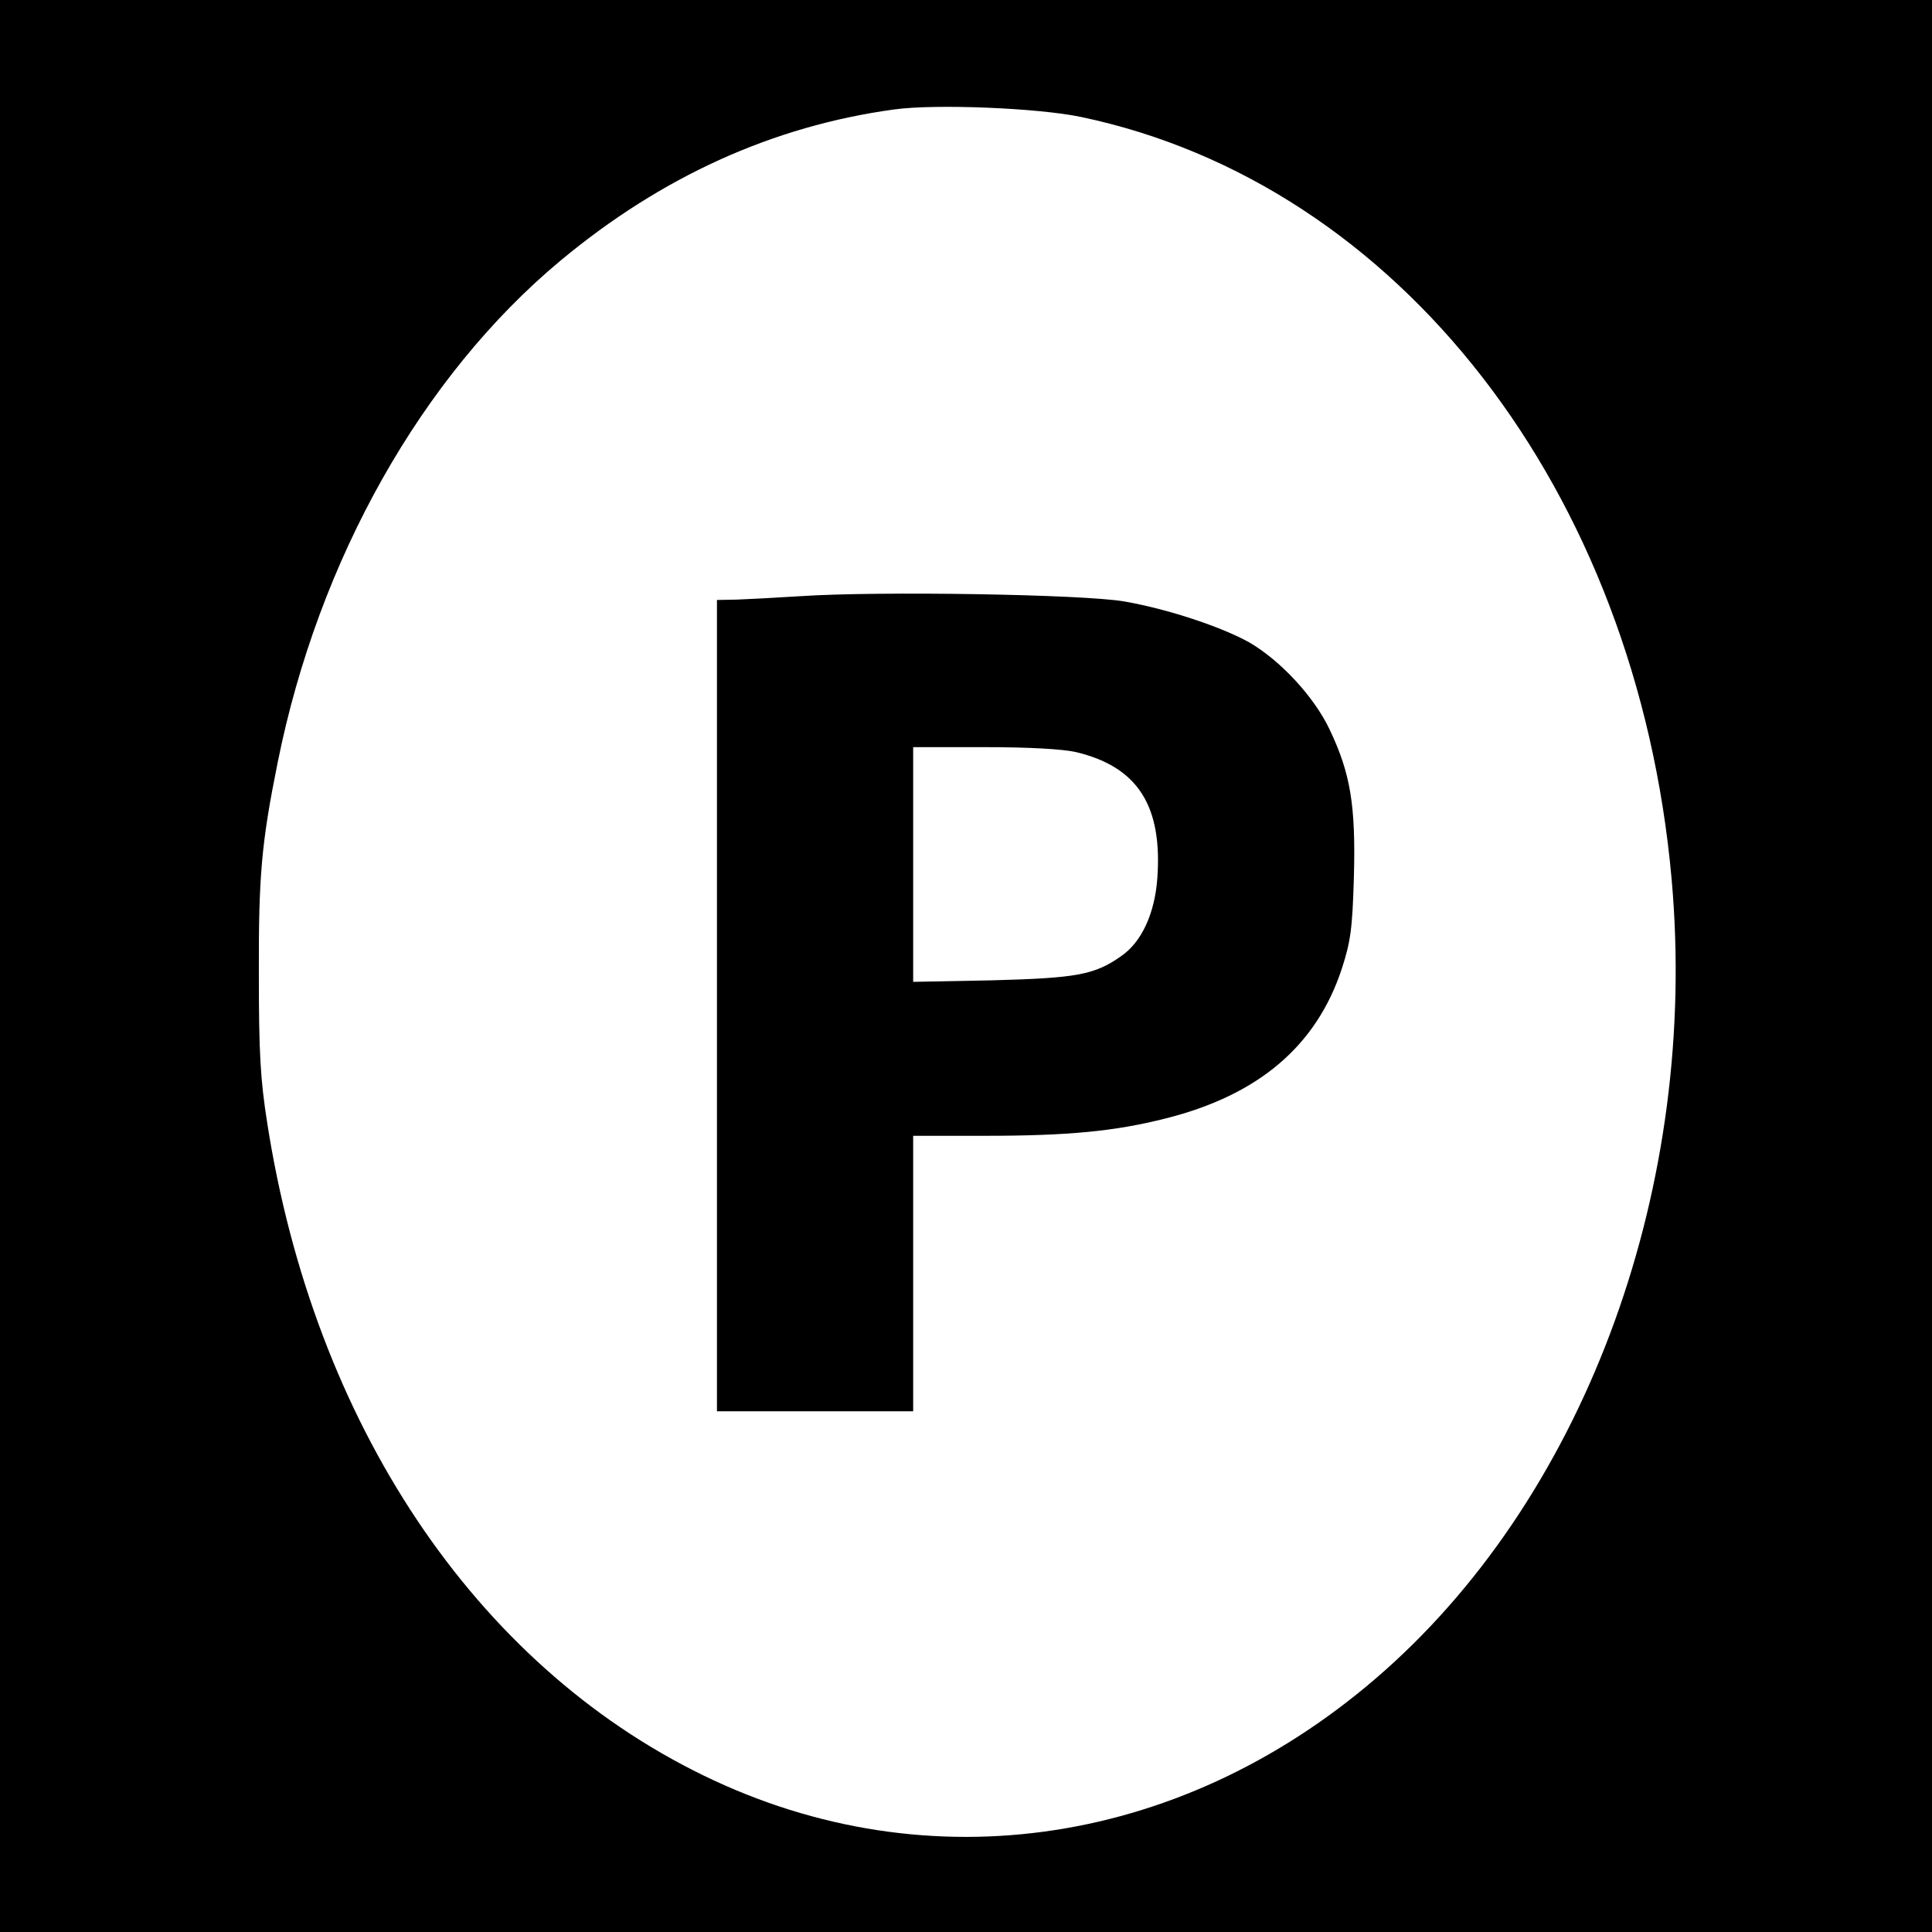
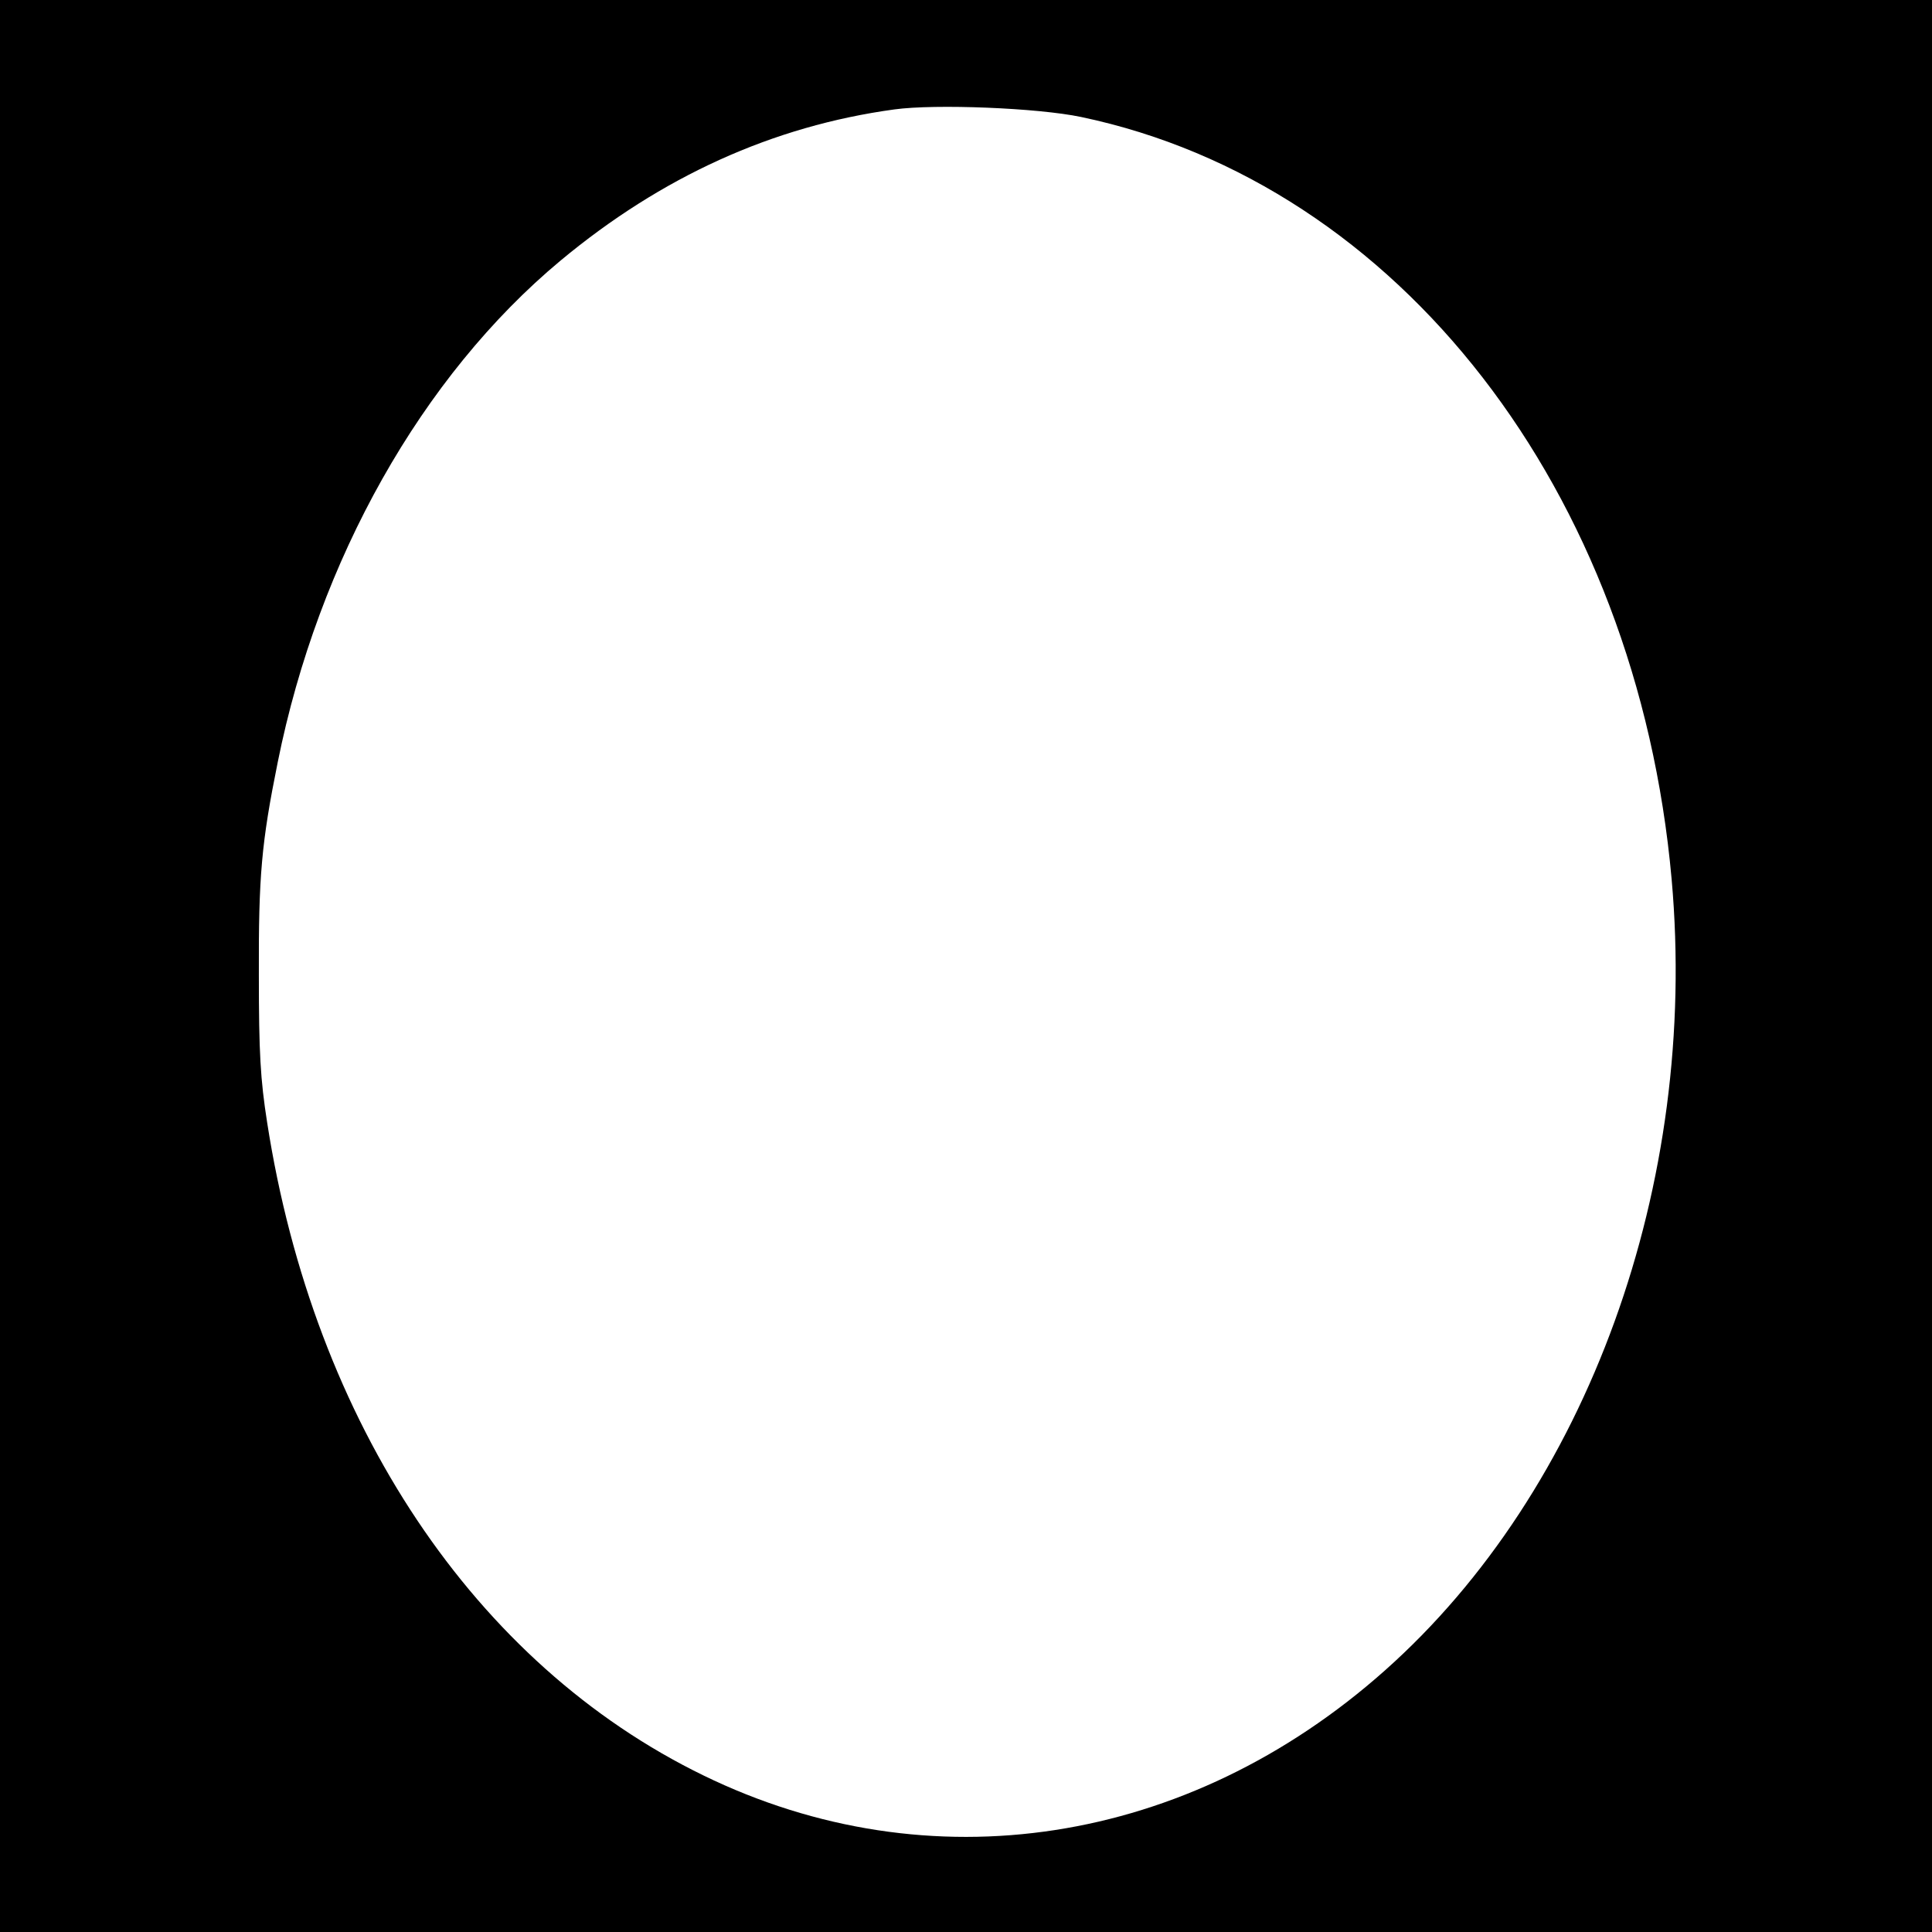
<svg xmlns="http://www.w3.org/2000/svg" version="1.0" width="512pt" height="512pt" viewBox="0 0 512 512" preserveAspectRatio="xMidYMid meet">
  <g transform="translate(0,512) scale(0.1,-0.1)" fill="#000000" stroke="none">
    <path d="M0 2560 l0 -2560 2560 0 2560 0 0 2560 0 2560 -2560 0 -2560 0 0 -2560z m2865 2250 c843 -177 1473 -991 1565 -2020 72 -808 -222 -1619 -760 -2097 -523 -465 -1207 -570 -1806 -278 -606 295 -1032 933 -1156 1730 -18 115 -22 185 -22 390 -1 264 7 352 50 565 108 537 382 1023 749 1329 268 223 563 357 885 401 109 15 381 4 495 -20z" />
-     <path d="M2120 3540 c-63 -4 -139 -8 -167 -9 l-53 -1 0 -1075 0 -1075 260 0 260 0 0 365 0 365 190 0 c221 0 345 12 479 46 247 62 400 193 467 397 23 71 28 104 32 244 5 189 -9 274 -65 391 -41 86 -130 182 -213 230 -74 41 -215 88 -330 108 -107 19 -653 28 -860 14z m731 -413 c164 -39 230 -142 216 -335 -7 -94 -42 -169 -96 -206 -71 -50 -119 -58 -343 -64 l-208 -4 0 311 0 311 188 0 c119 0 207 -5 243 -13z" />
  </g>
</svg>